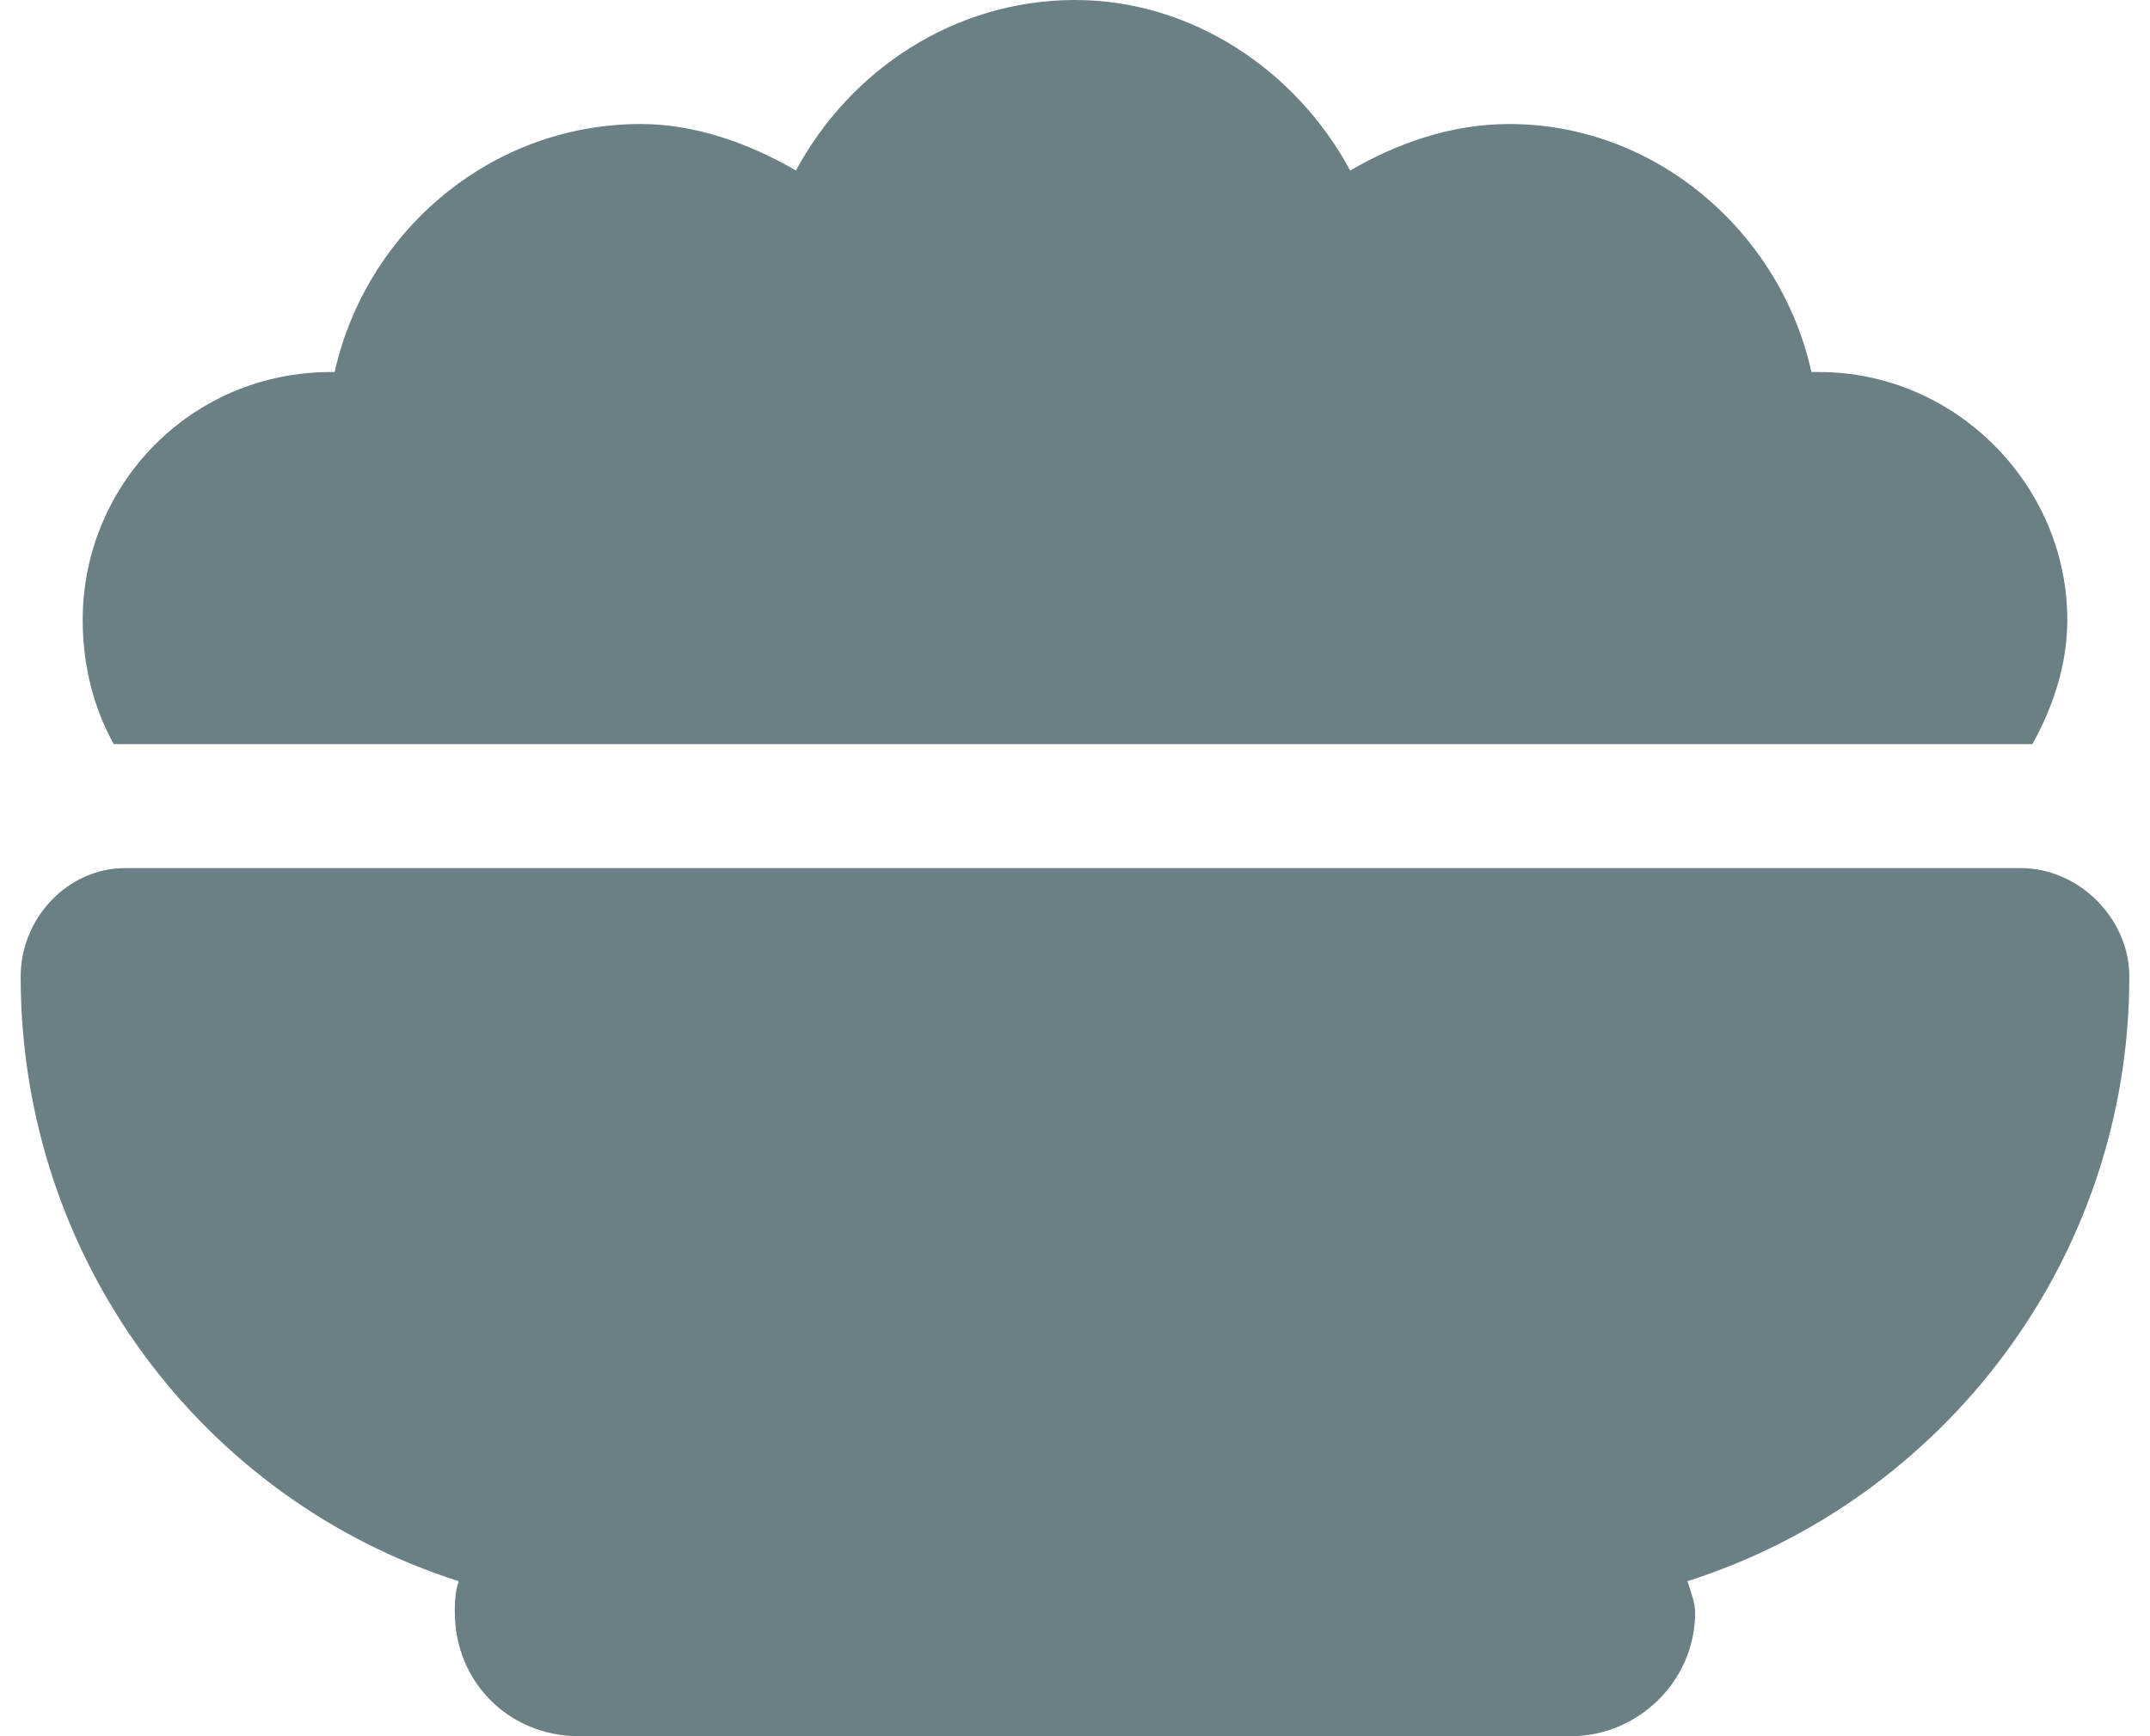
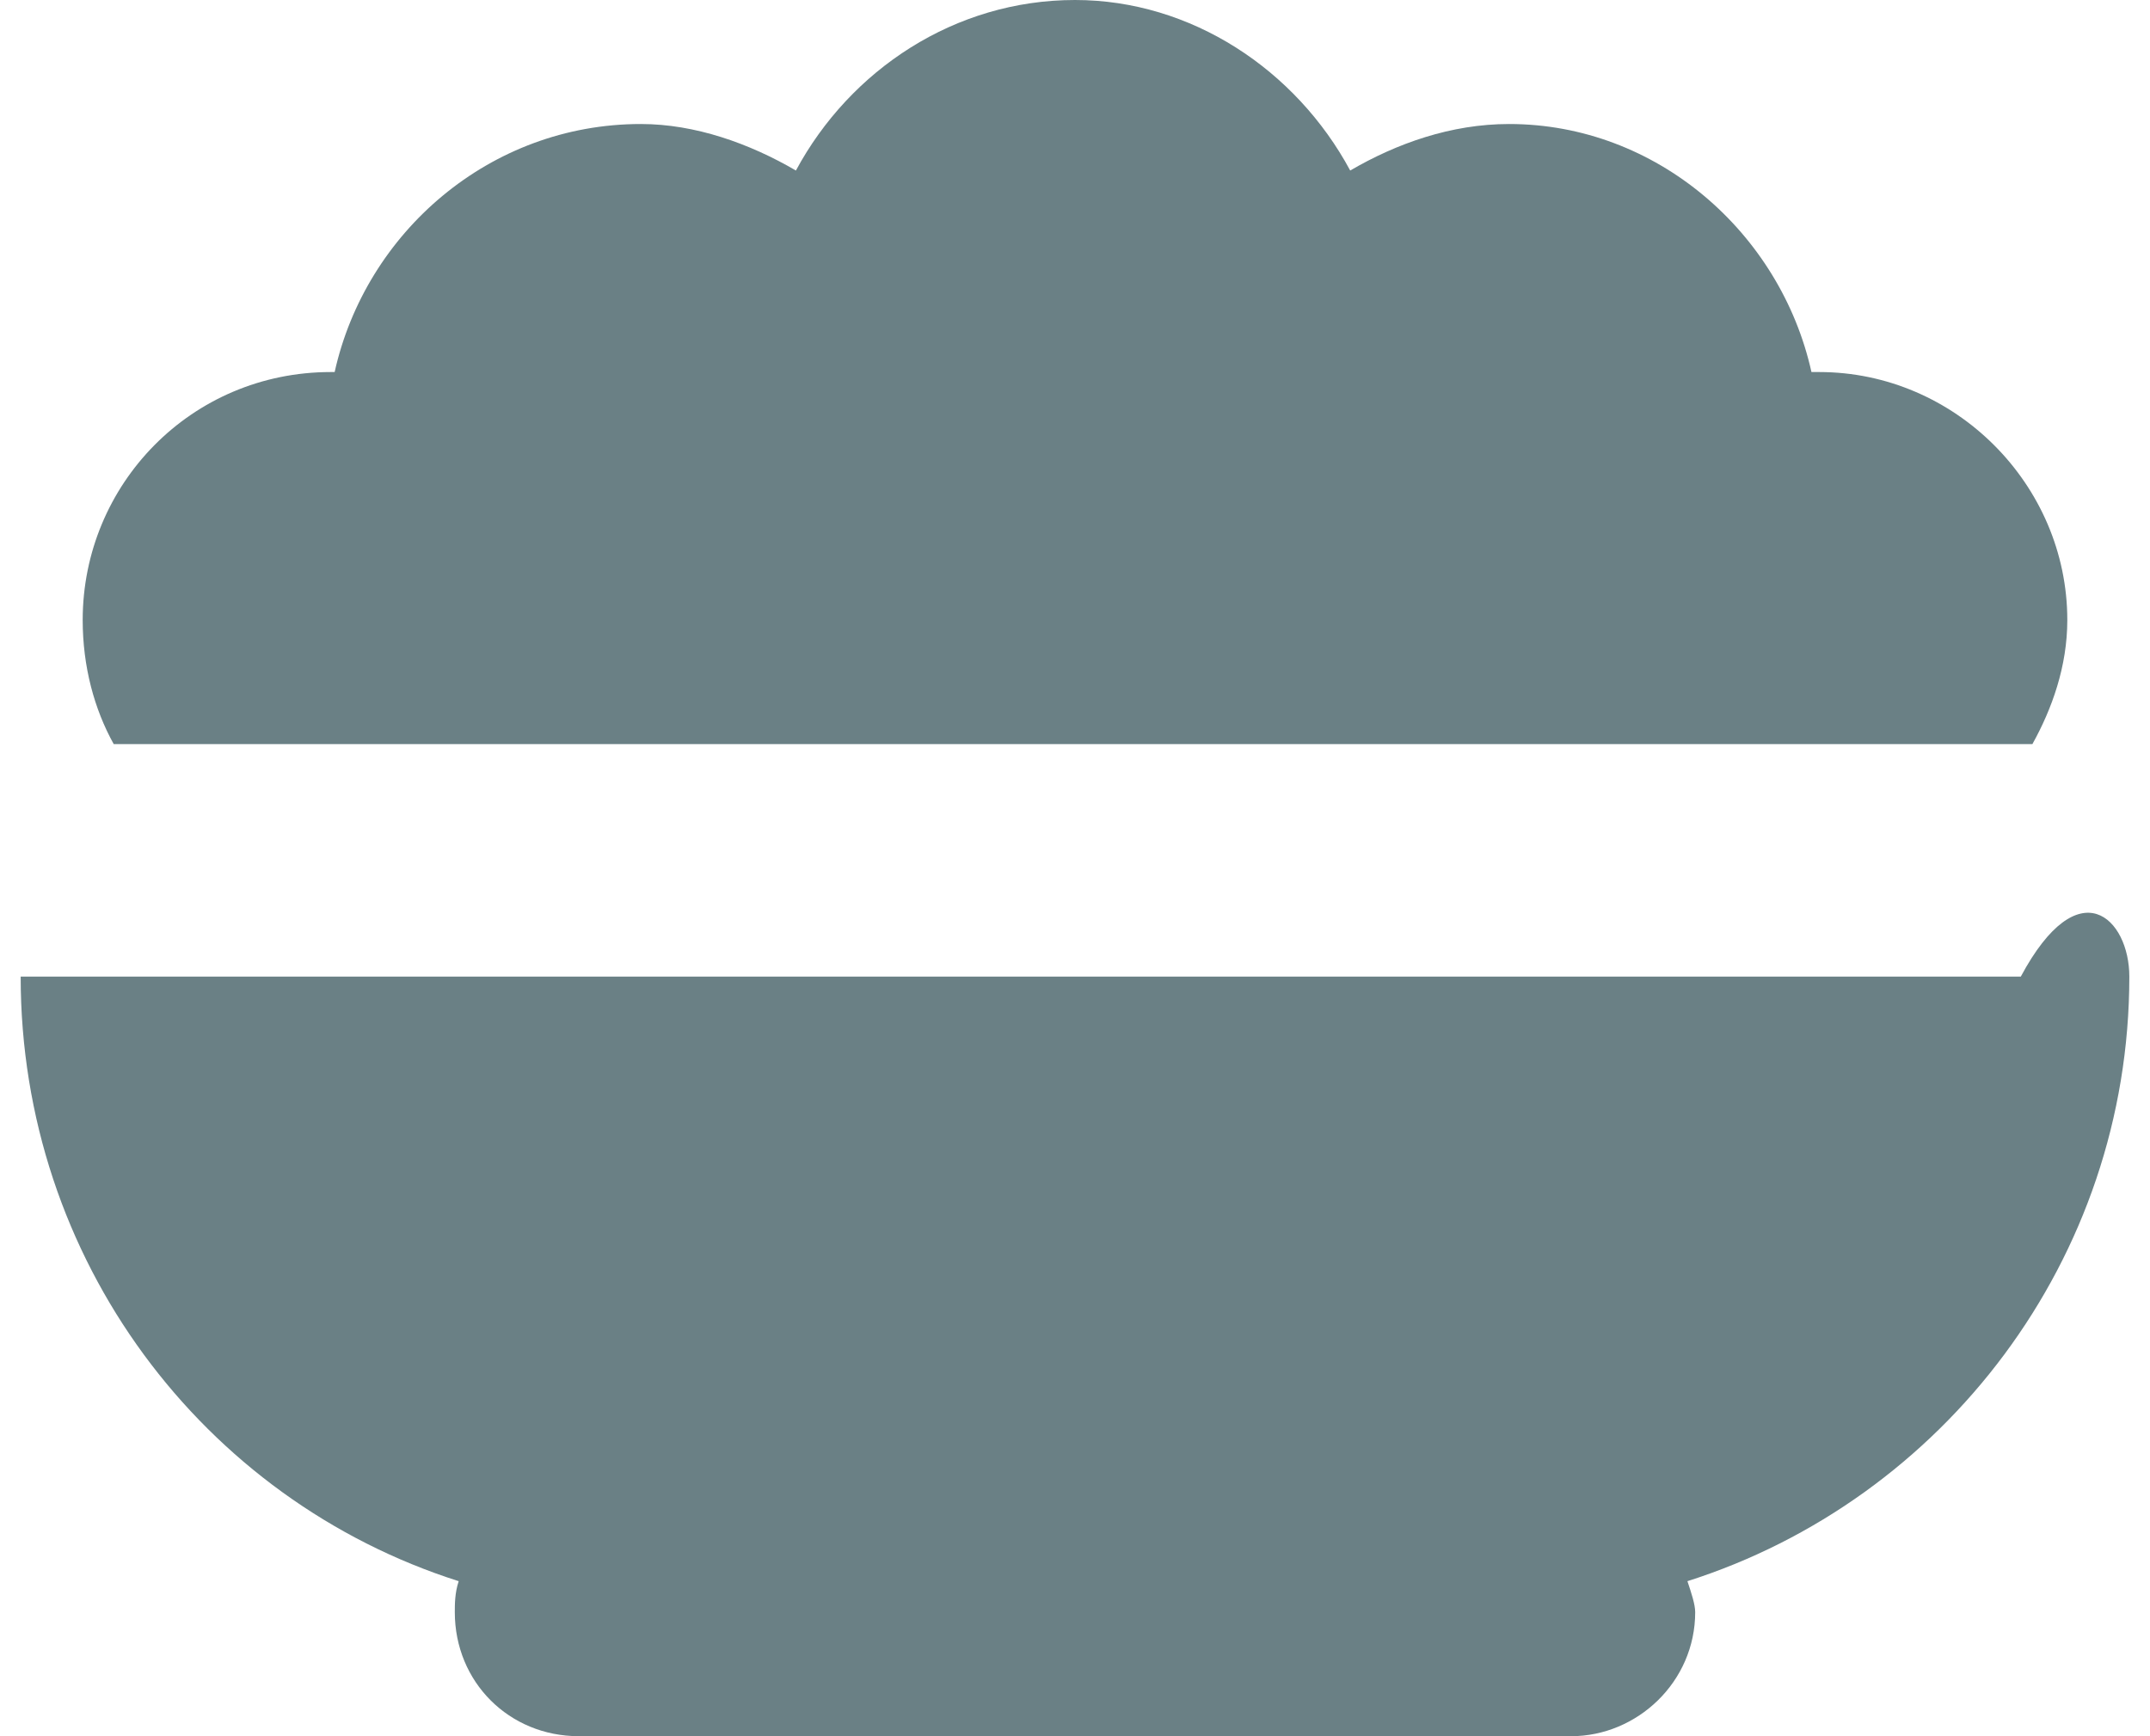
<svg xmlns="http://www.w3.org/2000/svg" width="52" height="42" viewBox="0 0 52 42" fill="none">
-   <path d="M8 9H8.094C8.844 5.625 11.844 3 15.5 3C16.812 3 18.125 3.469 19.25 4.125C20.562 1.688 23.094 0 26 0C28.812 0 31.344 1.688 32.656 4.125C33.781 3.469 35.094 3 36.5 3C40.062 3 43.062 5.625 43.812 9C43.812 9 43.906 9 44 9C47.281 9 50 11.719 50 15C50 16.125 49.625 17.156 49.156 18H2.75C2.281 17.156 2 16.125 2 15C2 11.719 4.625 9 8 9ZM0.5 23.625C0.5 22.219 1.625 21 3.031 21H48.875C50.281 21 51.5 22.219 51.5 23.625C51.5 30.469 47 36.281 40.812 38.25C40.906 38.531 41 38.812 41 39C41 40.688 39.594 42 38 42H14C12.312 42 11 40.688 11 39C11 38.812 11 38.531 11.094 38.25C4.906 36.281 0.5 30.469 0.5 23.625Z" fill="#6A8085" />
+   <path d="M8 9H8.094C8.844 5.625 11.844 3 15.5 3C16.812 3 18.125 3.469 19.25 4.125C20.562 1.688 23.094 0 26 0C28.812 0 31.344 1.688 32.656 4.125C33.781 3.469 35.094 3 36.5 3C40.062 3 43.062 5.625 43.812 9C43.812 9 43.906 9 44 9C47.281 9 50 11.719 50 15C50 16.125 49.625 17.156 49.156 18H2.75C2.281 17.156 2 16.125 2 15C2 11.719 4.625 9 8 9ZM0.5 23.625H48.875C50.281 21 51.5 22.219 51.5 23.625C51.5 30.469 47 36.281 40.812 38.25C40.906 38.531 41 38.812 41 39C41 40.688 39.594 42 38 42H14C12.312 42 11 40.688 11 39C11 38.812 11 38.531 11.094 38.25C4.906 36.281 0.5 30.469 0.5 23.625Z" fill="#6A8085" />
</svg>